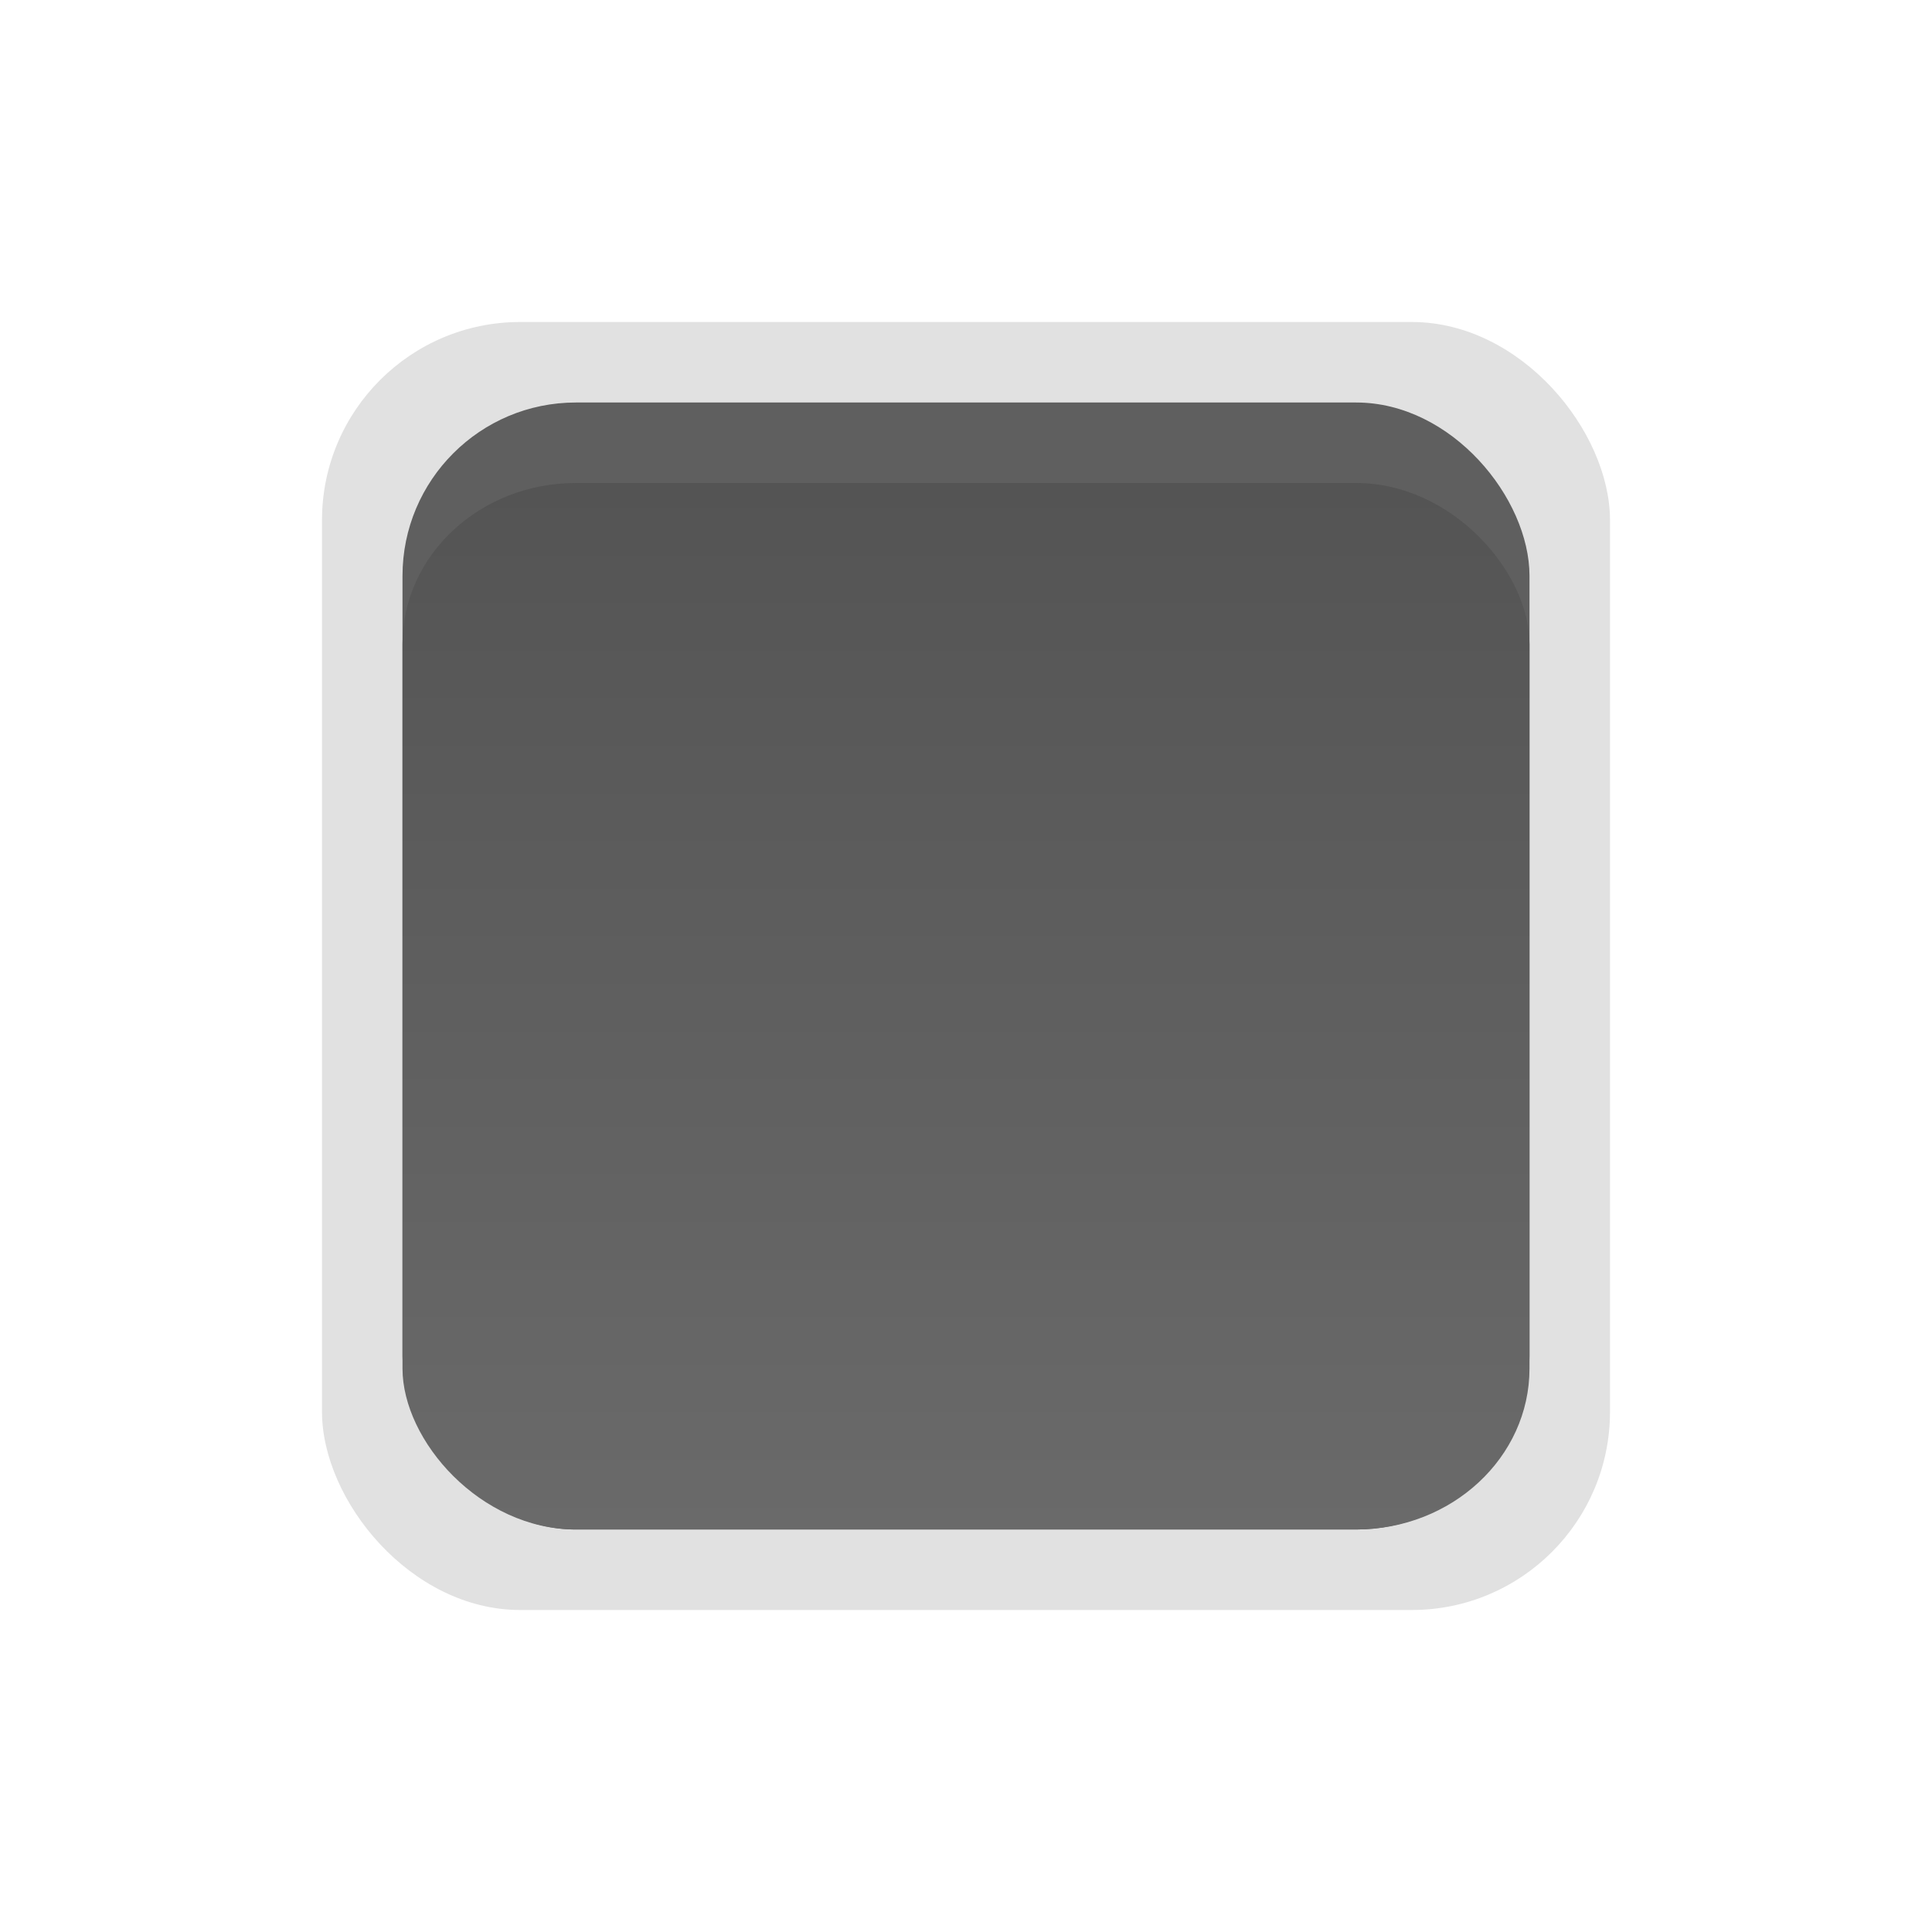
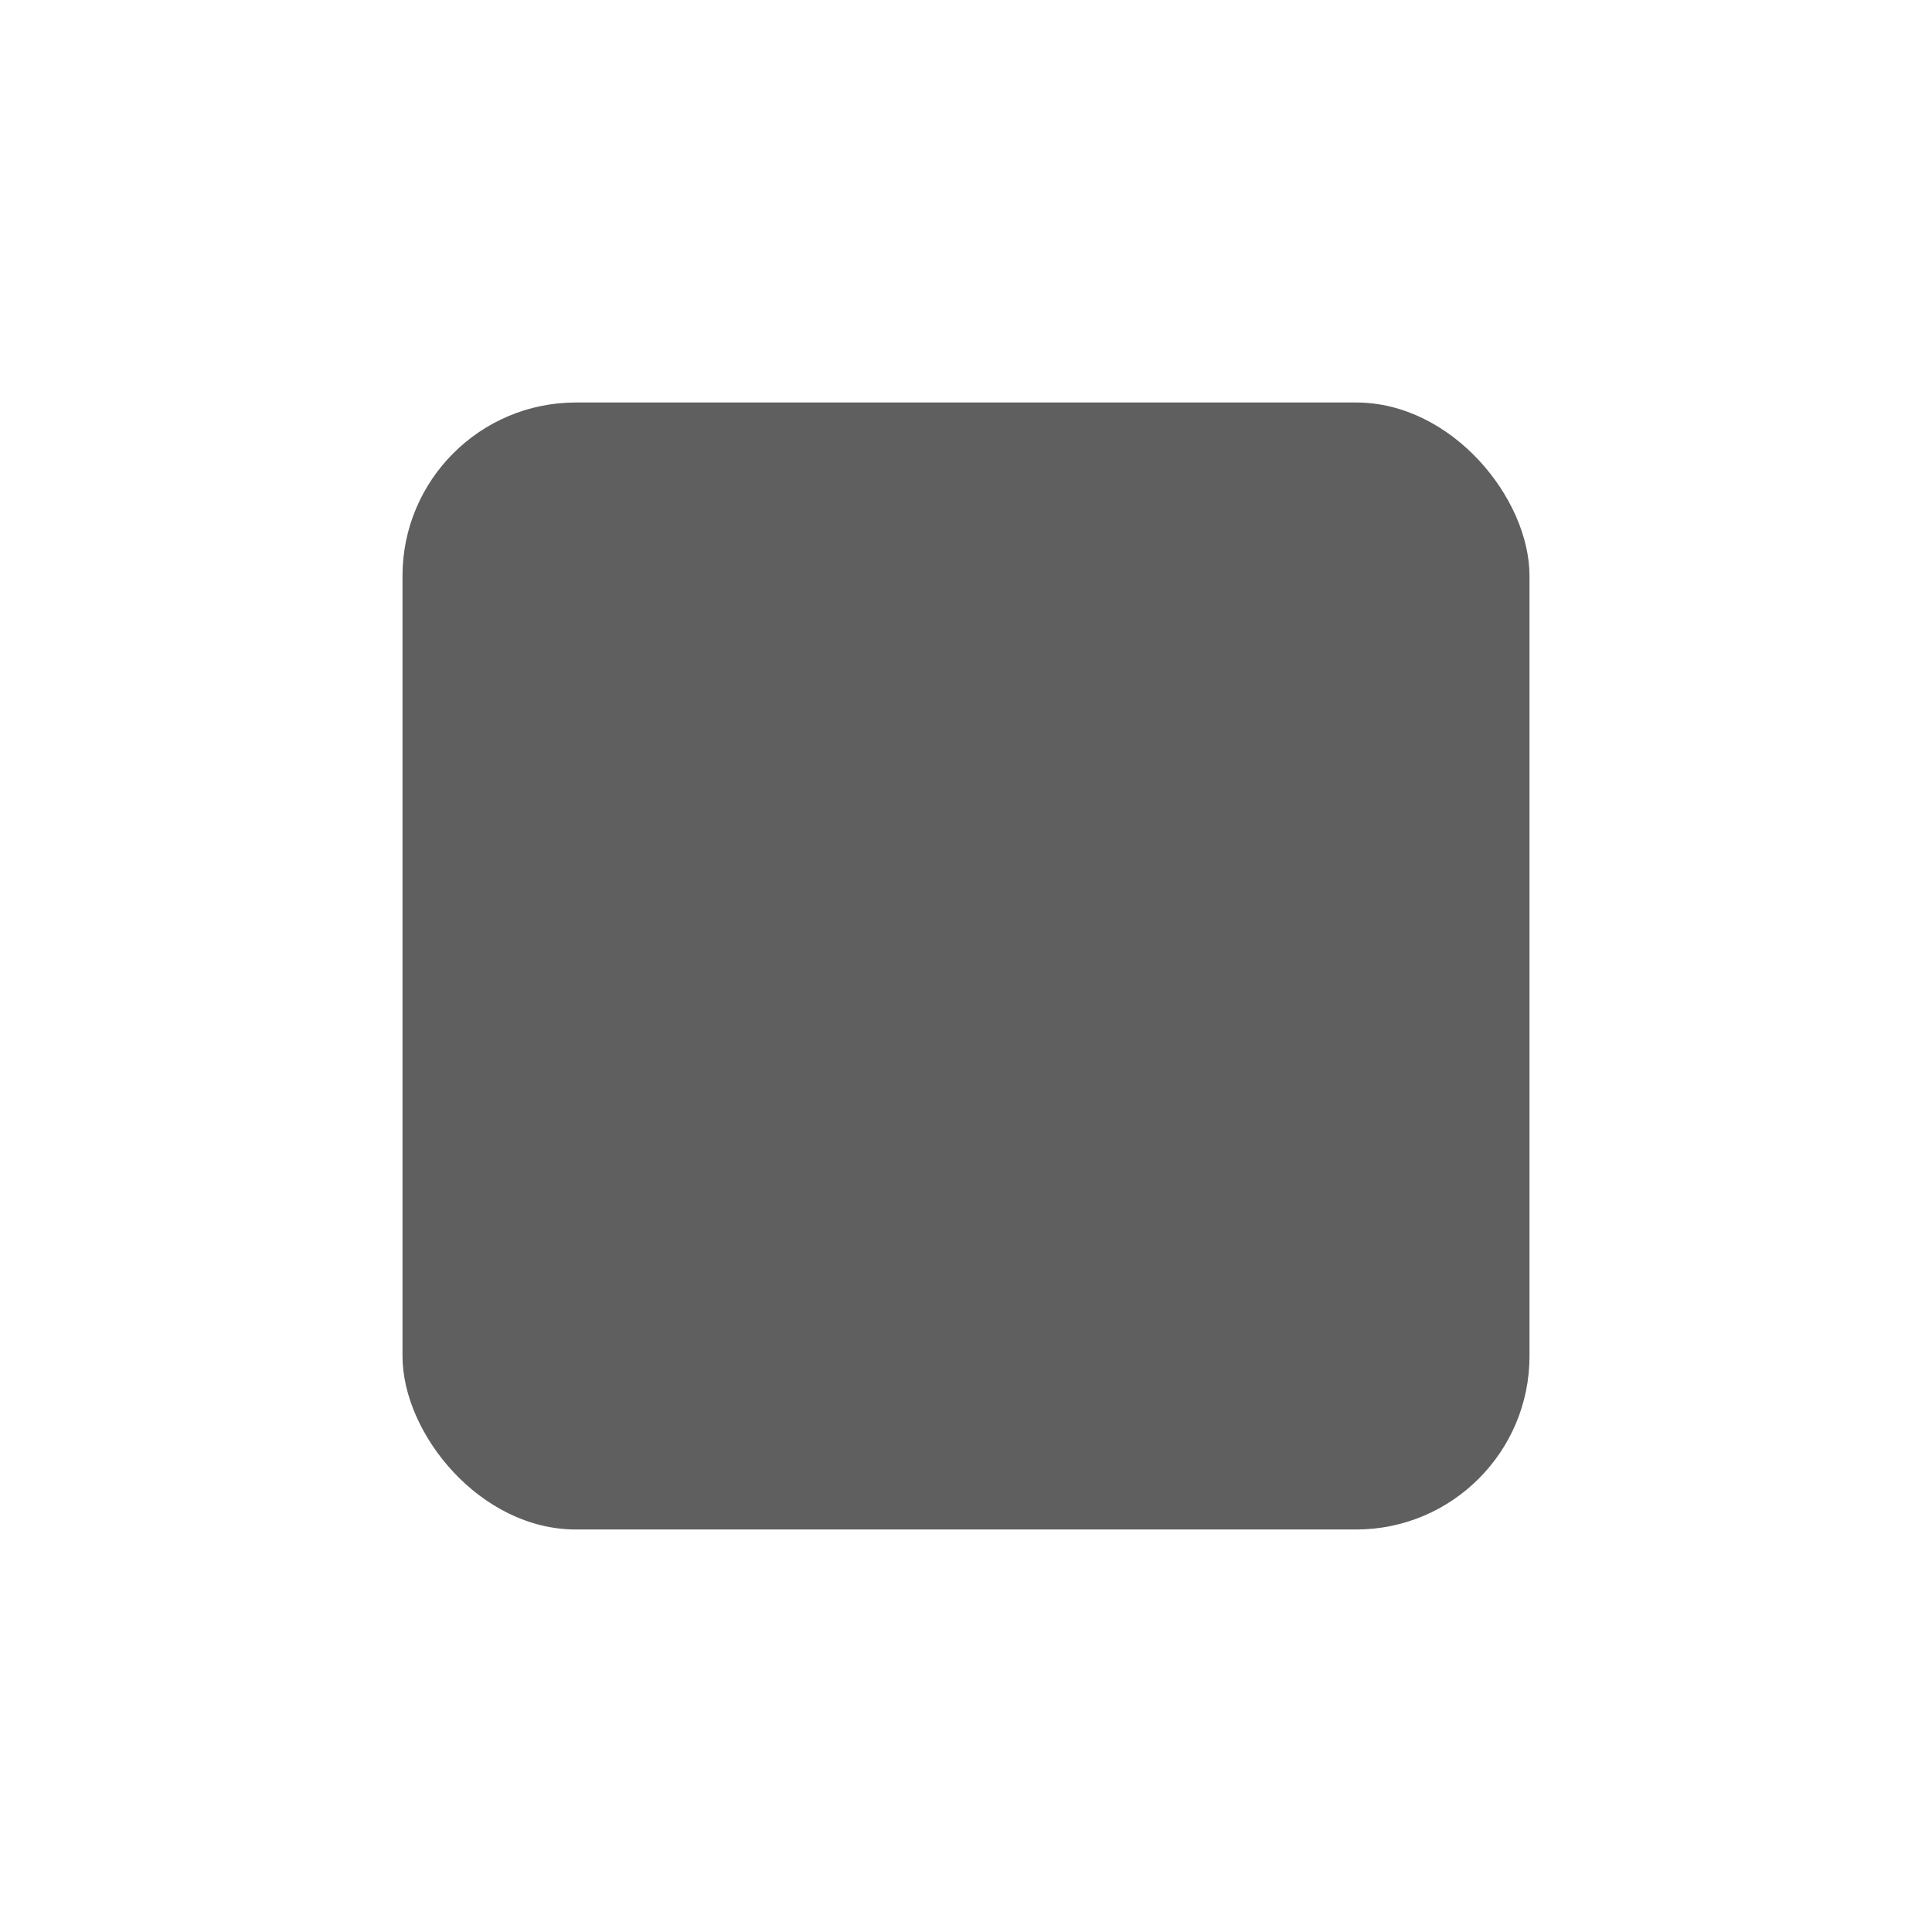
<svg xmlns="http://www.w3.org/2000/svg" xmlns:ns1="http://sodipodi.sourceforge.net/DTD/sodipodi-0.dtd" xmlns:ns2="http://www.inkscape.org/namespaces/inkscape" xmlns:ns4="http://www.openswatchbook.org/uri/2009/osb" xmlns:xlink="http://www.w3.org/1999/xlink" width="24" height="24" viewBox="0 0 24 24" version="1.1" id="svg4" ns1:docname="checkbox-off.svg" ns2:version="0.92.4 (5da689c313, 2019-01-14)">
  <defs id="defs8">
    <linearGradient ns2:collect="always" xlink:href="#unchecked_highlight" id="linearGradient1667" x1="18" y1="38.362" x2="32" y2="38.362" gradientUnits="userSpaceOnUse" />
    <linearGradient id="unchecked_highlight" ns4:paint="solid">
      <stop style="stop-color:#5f5f5f;stop-opacity:1;" offset="0" id="stop1645" />
    </linearGradient>
    <linearGradient ns2:collect="always" xlink:href="#dark_unchecked_bg" id="linearGradient1625" gradientUnits="userSpaceOnUse" gradientTransform="matrix(1,0,0,0.929,0,3.24)" x1="24" y1="45.362" x2="24" y2="31.362" />
    <linearGradient id="dark_unchecked_bg" ns4:paint="gradient">
      <stop id="stop1615" offset="0" style="stop-color:#6a6a6a;stop-opacity:1" />
      <stop id="stop1617" offset="1" style="stop-color:#545454;stop-opacity:1" />
    </linearGradient>
  </defs>
  <ns1:namedview pagecolor="#ffffff" bordercolor="#666666" borderopacity="1" objecttolerance="10" gridtolerance="10" guidetolerance="10" ns2:pageopacity="0" ns2:pageshadow="2" ns2:window-width="1366" ns2:window-height="704" id="namedview6" showgrid="false" ns2:zoom="9.8333333" ns2:cx="12" ns2:cy="12" ns2:window-x="0" ns2:window-y="0" ns2:window-maximized="1" ns2:current-layer="svg4" />
  <g transform="translate(-13,3.638)" style="display:inline;opacity:1" id="checkbox-unchecked-dark" ns2:label="#g22047">
    <g ns2:label="#g21853" id="sdsd-0-1">
      <g id="scdsdcd-0-4" ns2:label="#g14325" transform="translate(0,-30)">
        <g style="display:inline" id="g15812-6-6-1-4-4" transform="matrix(0.93,0,0,0.929,-156.751,-212.962)">
          <g transform="matrix(0.509,0,0,0.517,161.793,197.564)" id="g5489-2-9-6-8-8-9-7" style="display:inline">
            <g id="g5428-8-1-4-0-0-65-8" />
          </g>
        </g>
        <rect y="30.362" x="17" height="16" width="16" id="rect13523-4-0" style="color:#000000;display:inline;overflow:visible;visibility:visible;fill:none;stroke:none;stroke-width:2;marker:none;enable-background:accumulate" />
        <g id="g5400-2-47">
-           <rect rx="2.462" y="30.362" x="17" height="16" width="16" id="rect1920" style="color:#000000;display:inline;overflow:visible;visibility:visible;opacity:0.12;fill:#000000;fill-opacity:1;stroke:none;stroke-width:1.231;stroke-linecap:butt;stroke-linejoin:round;stroke-miterlimit:4;stroke-dasharray:none;stroke-dashoffset:0;stroke-opacity:1;marker:none;enable-background:accumulate" ry="2.462" />
          <rect ry="2.154" style="color:#000000;display:inline;overflow:visible;visibility:visible;fill:url(#linearGradient1667);fill-opacity:1;stroke:none;stroke-width:1.077;stroke-linecap:butt;stroke-linejoin:round;stroke-miterlimit:4;stroke-dasharray:none;stroke-dashoffset:0;stroke-opacity:1;marker:none;enable-background:accumulate" id="rect5147-9-1-5-7-6-3-70" width="14" height="14" x="18" y="31.362" rx="2.154" />
-           <rect rx="2.154" y="32.362" x="18" height="13" width="14" id="rect1621" style="color:#000000;display:inline;overflow:visible;visibility:visible;fill:url(#linearGradient1625);fill-opacity:1;stroke:none;stroke-width:1.038;stroke-linecap:butt;stroke-linejoin:round;stroke-miterlimit:4;stroke-dasharray:none;stroke-dashoffset:0;stroke-opacity:1;marker:none;enable-background:accumulate" ry="2" />
        </g>
      </g>
    </g>
  </g>
</svg>